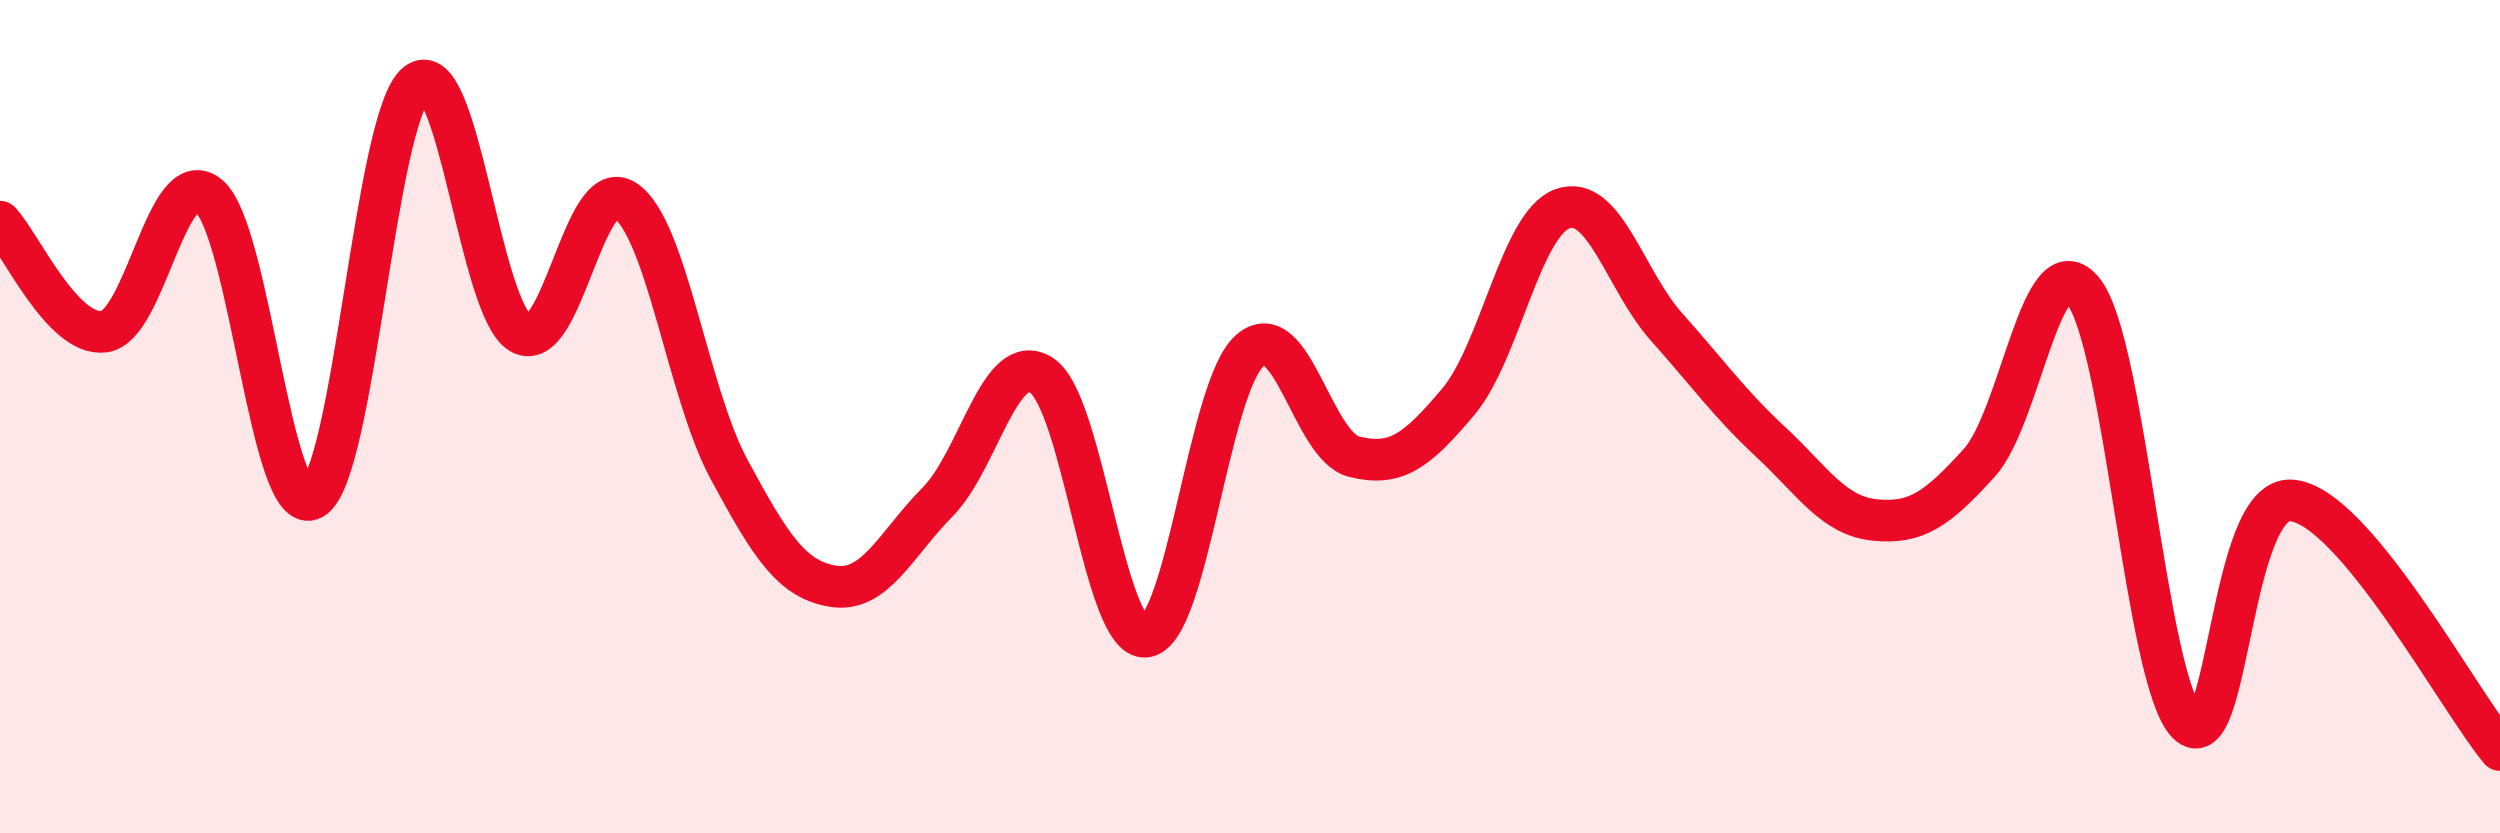
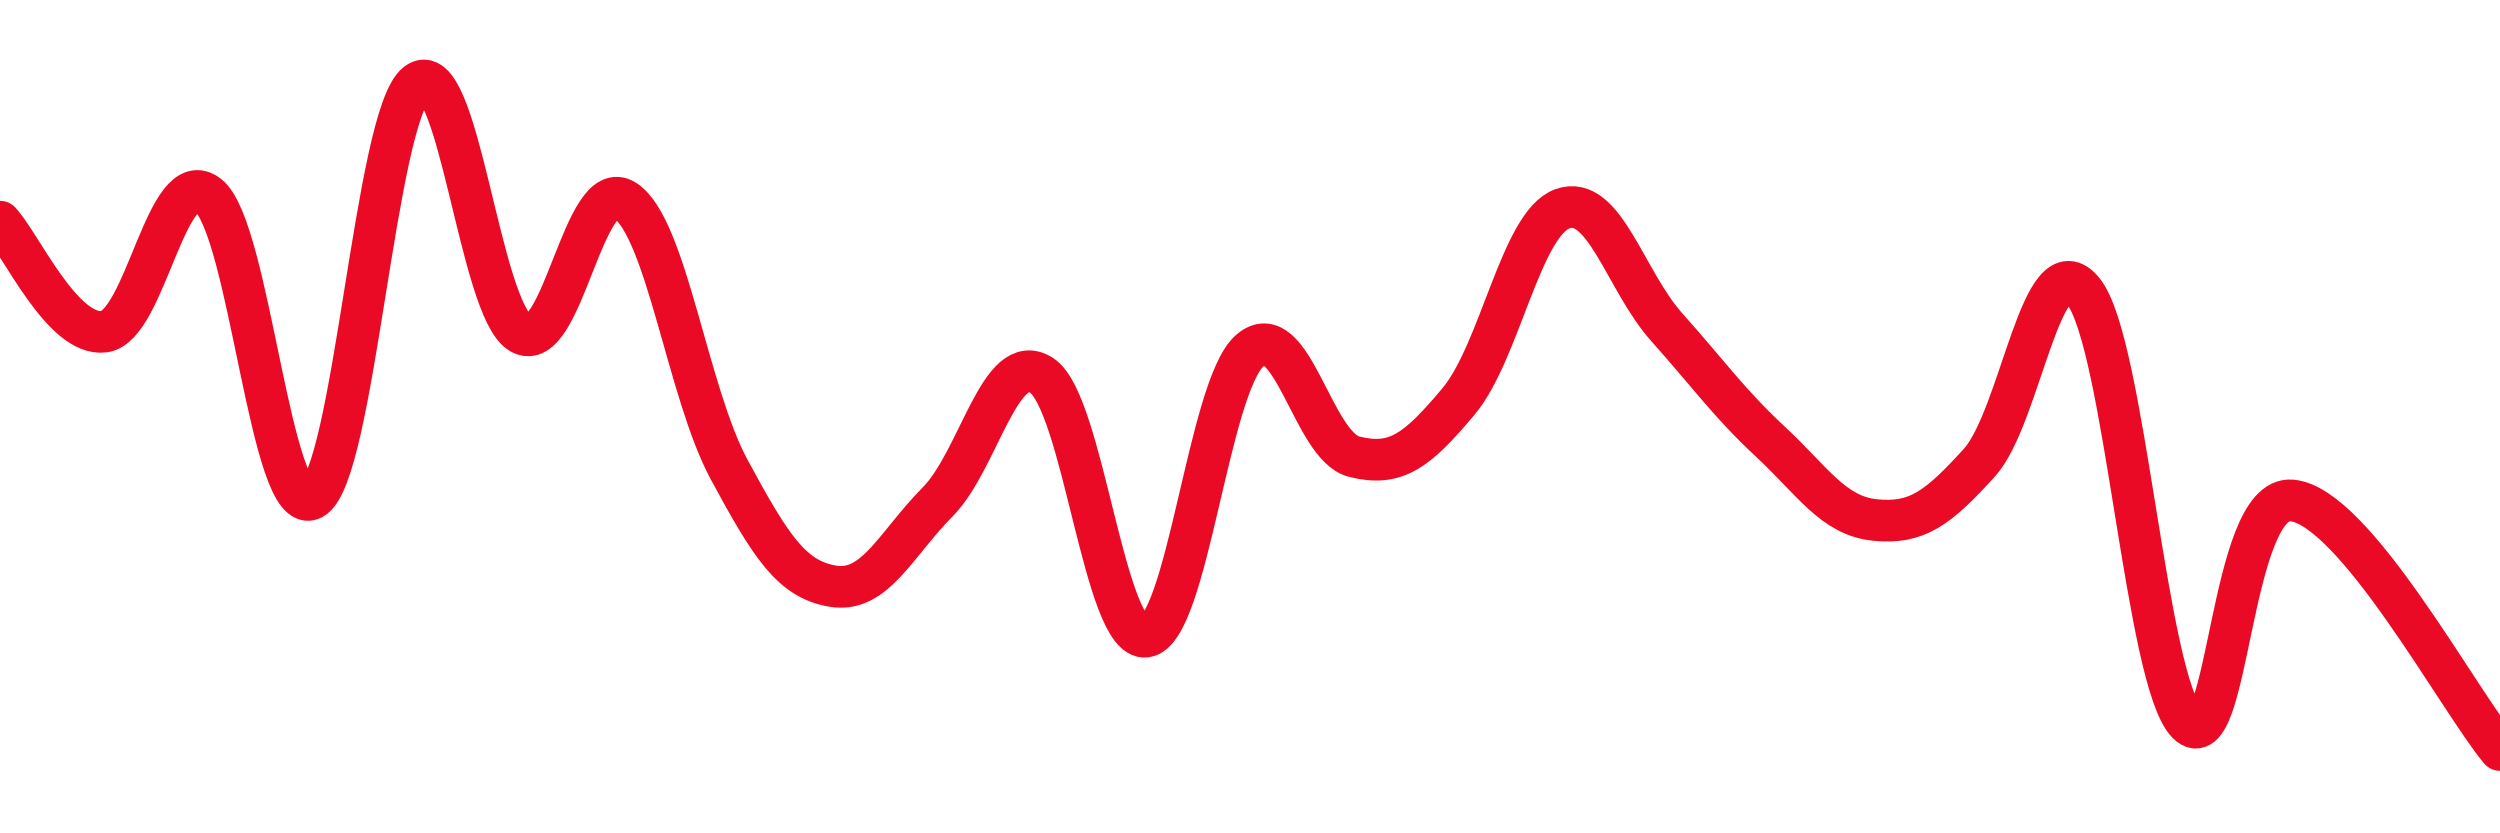
<svg xmlns="http://www.w3.org/2000/svg" width="60" height="20" viewBox="0 0 60 20">
-   <path d="M 0,5.32 C 0.5,5.85 1.5,8.09 2.5,7.96 C 3.5,7.83 4,3.89 5,4.69 C 6,5.49 6.5,12.51 7.5,11.97 C 8.5,11.43 9,2.79 10,2 C 11,1.21 11.5,7.44 12.5,8 C 13.5,8.56 14,4.16 15,4.81 C 16,5.46 16.5,9.42 17.5,11.27 C 18.5,13.12 19,13.91 20,14.07 C 21,14.23 21.5,13.06 22.5,12.05 C 23.5,11.04 24,8.36 25,9.01 C 26,9.66 26.5,15.4 27.5,15.28 C 28.5,15.16 29,9.27 30,8.41 C 31,7.55 31.5,10.71 32.5,10.96 C 33.5,11.21 34,10.83 35,9.64 C 36,8.45 36.5,5.37 37.5,5.01 C 38.5,4.65 39,6.73 40,7.85 C 41,8.97 41.5,9.68 42.5,10.61 C 43.5,11.54 44,12.38 45,12.48 C 46,12.58 46.5,12.21 47.5,11.11 C 48.5,10.01 49,5.74 50,6.99 C 51,8.24 51.5,16.36 52.5,17.36 C 53.5,18.36 53.5,11.88 55,12.01 C 56.5,12.14 59,16.8 60,18L60 20L0 20Z" fill="#EB0A25" opacity="0.1" stroke-linecap="round" stroke-linejoin="round" />
  <path d="M 0,5.32 C 0.5,5.85 1.5,8.09 2.5,7.96 C 3.5,7.83 4,3.89 5,4.69 C 6,5.49 6.5,12.51 7.5,11.97 C 8.5,11.43 9,2.79 10,2 C 11,1.21 11.5,7.44 12.5,8 C 13.5,8.56 14,4.16 15,4.81 C 16,5.46 16.5,9.42 17.5,11.27 C 18.5,13.12 19,13.91 20,14.07 C 21,14.23 21.5,13.06 22.5,12.05 C 23.5,11.04 24,8.36 25,9.01 C 26,9.66 26.5,15.4 27.5,15.28 C 28.5,15.16 29,9.27 30,8.41 C 31,7.55 31.5,10.71 32.5,10.96 C 33.5,11.21 34,10.83 35,9.64 C 36,8.45 36.5,5.37 37.5,5.01 C 38.5,4.65 39,6.73 40,7.85 C 41,8.97 41.5,9.68 42.5,10.61 C 43.5,11.54 44,12.38 45,12.48 C 46,12.58 46.5,12.21 47.5,11.11 C 48.5,10.01 49,5.74 50,6.99 C 51,8.24 51.5,16.36 52.5,17.36 C 53.5,18.36 53.5,11.88 55,12.01 C 56.5,12.14 59,16.8 60,18" stroke="#EB0A25" stroke-width="1" fill="none" stroke-linecap="round" stroke-linejoin="round" />
</svg>